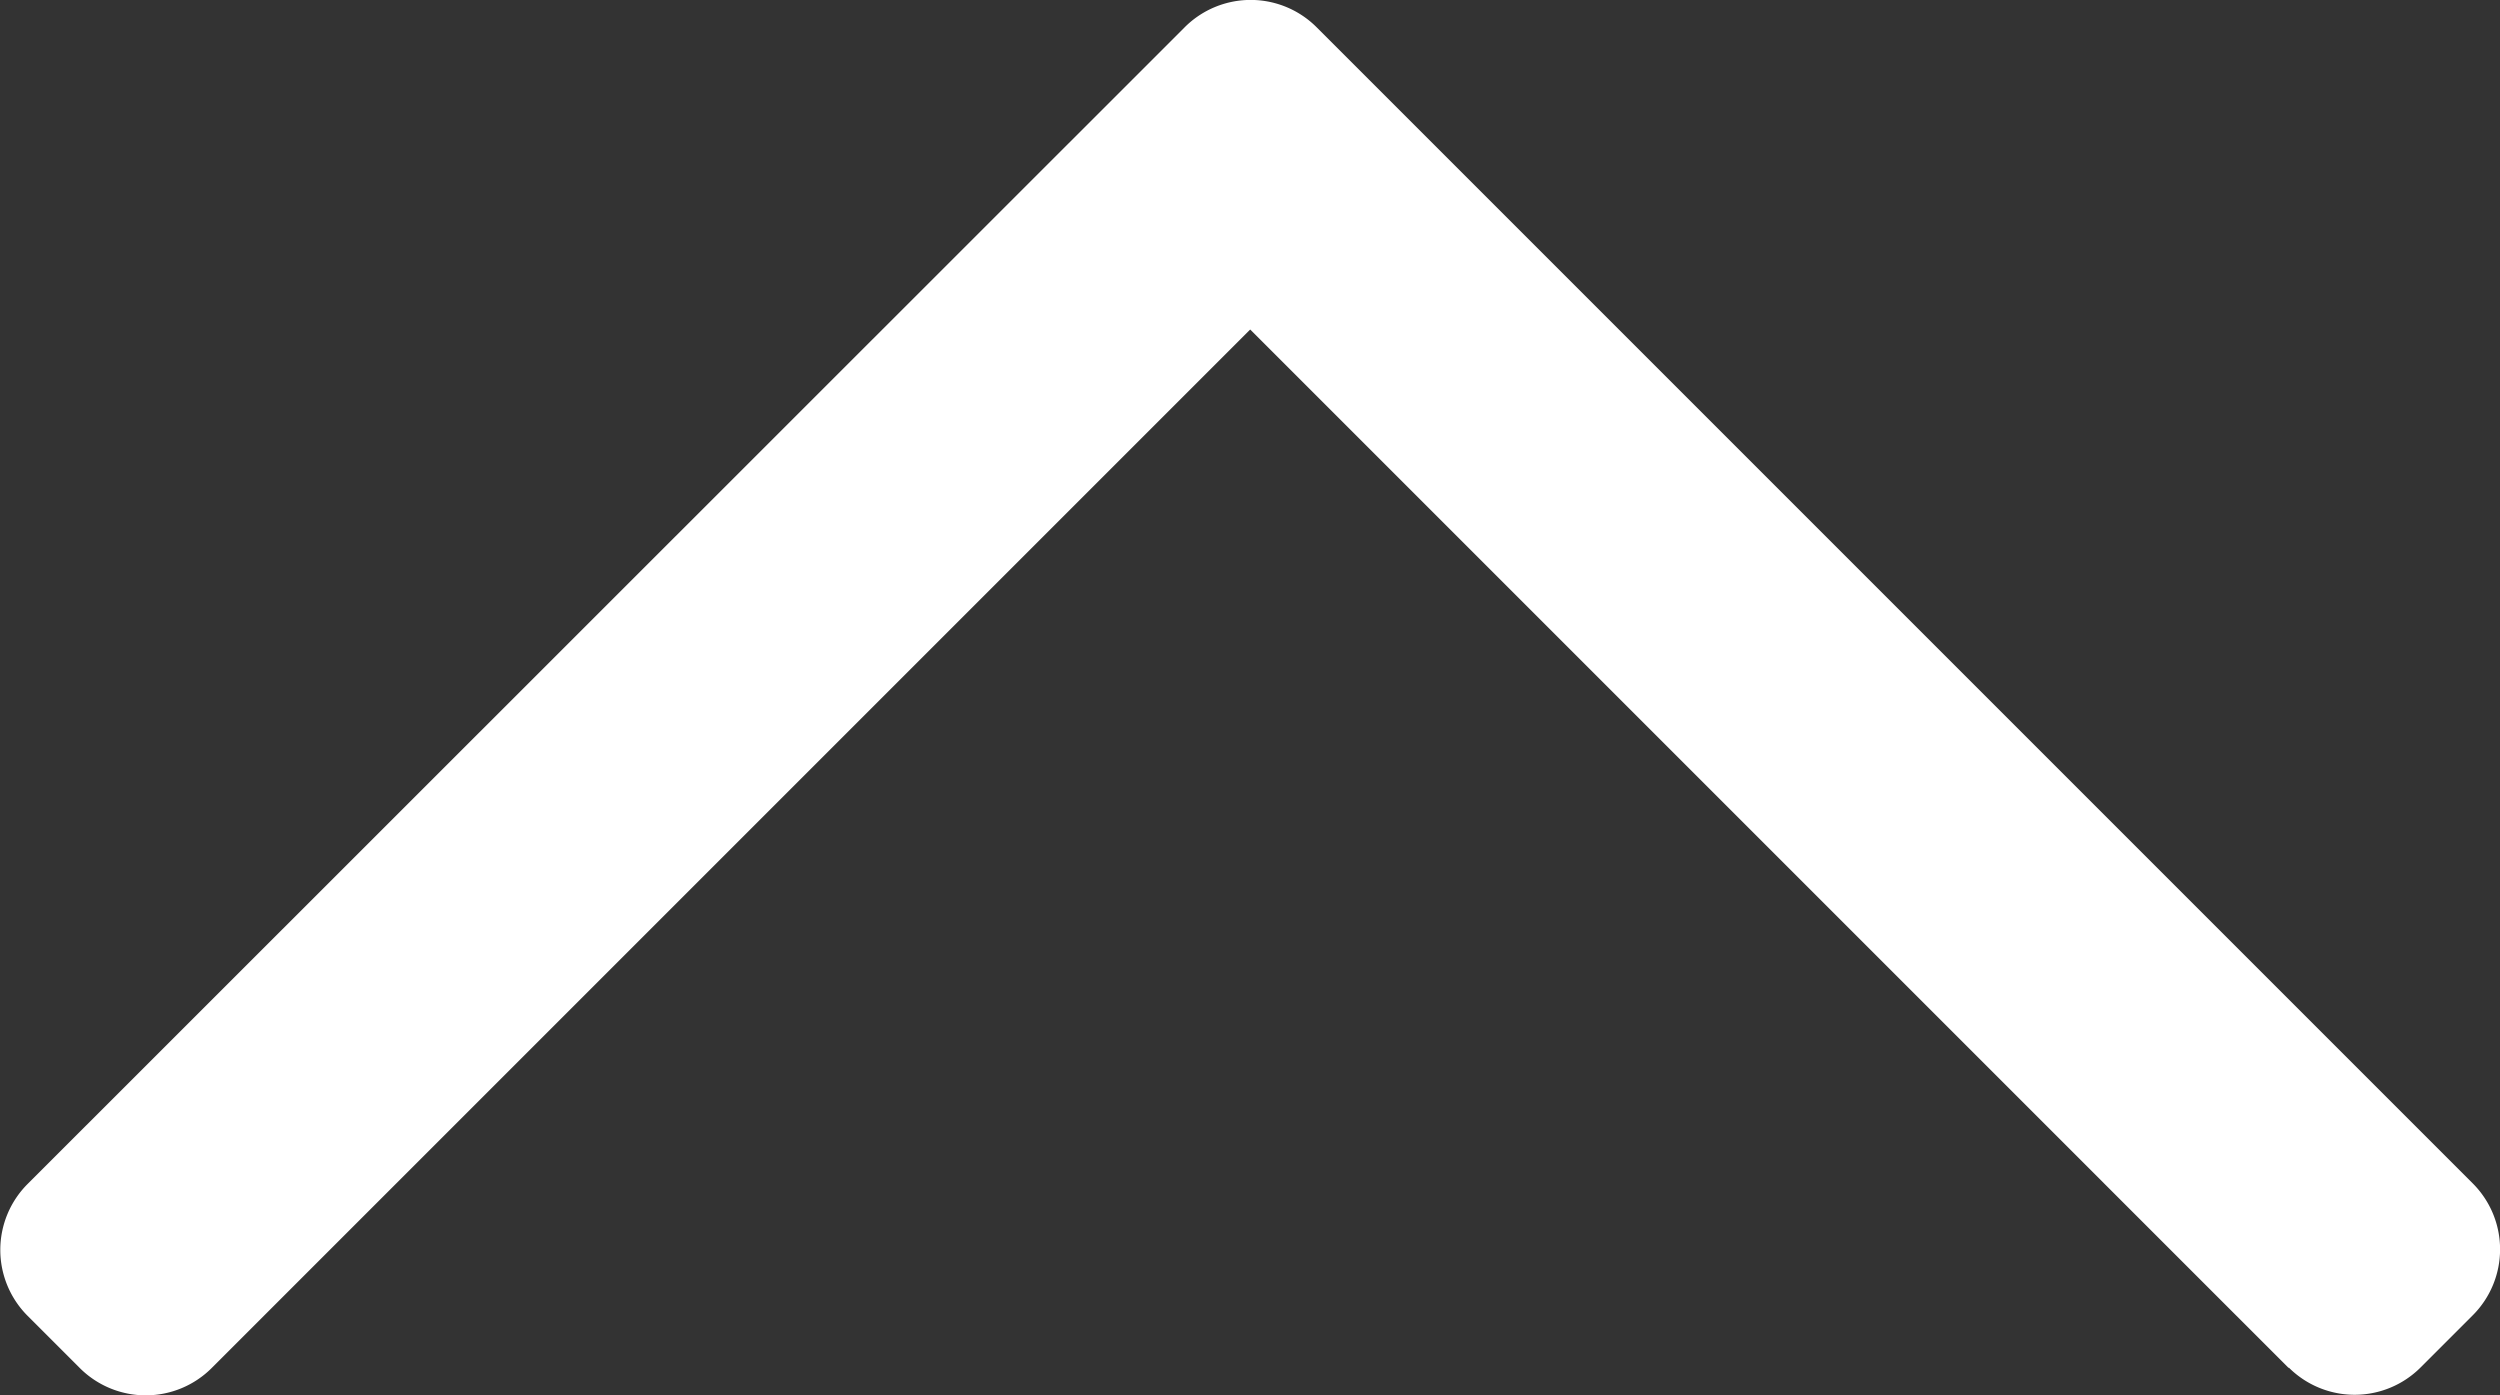
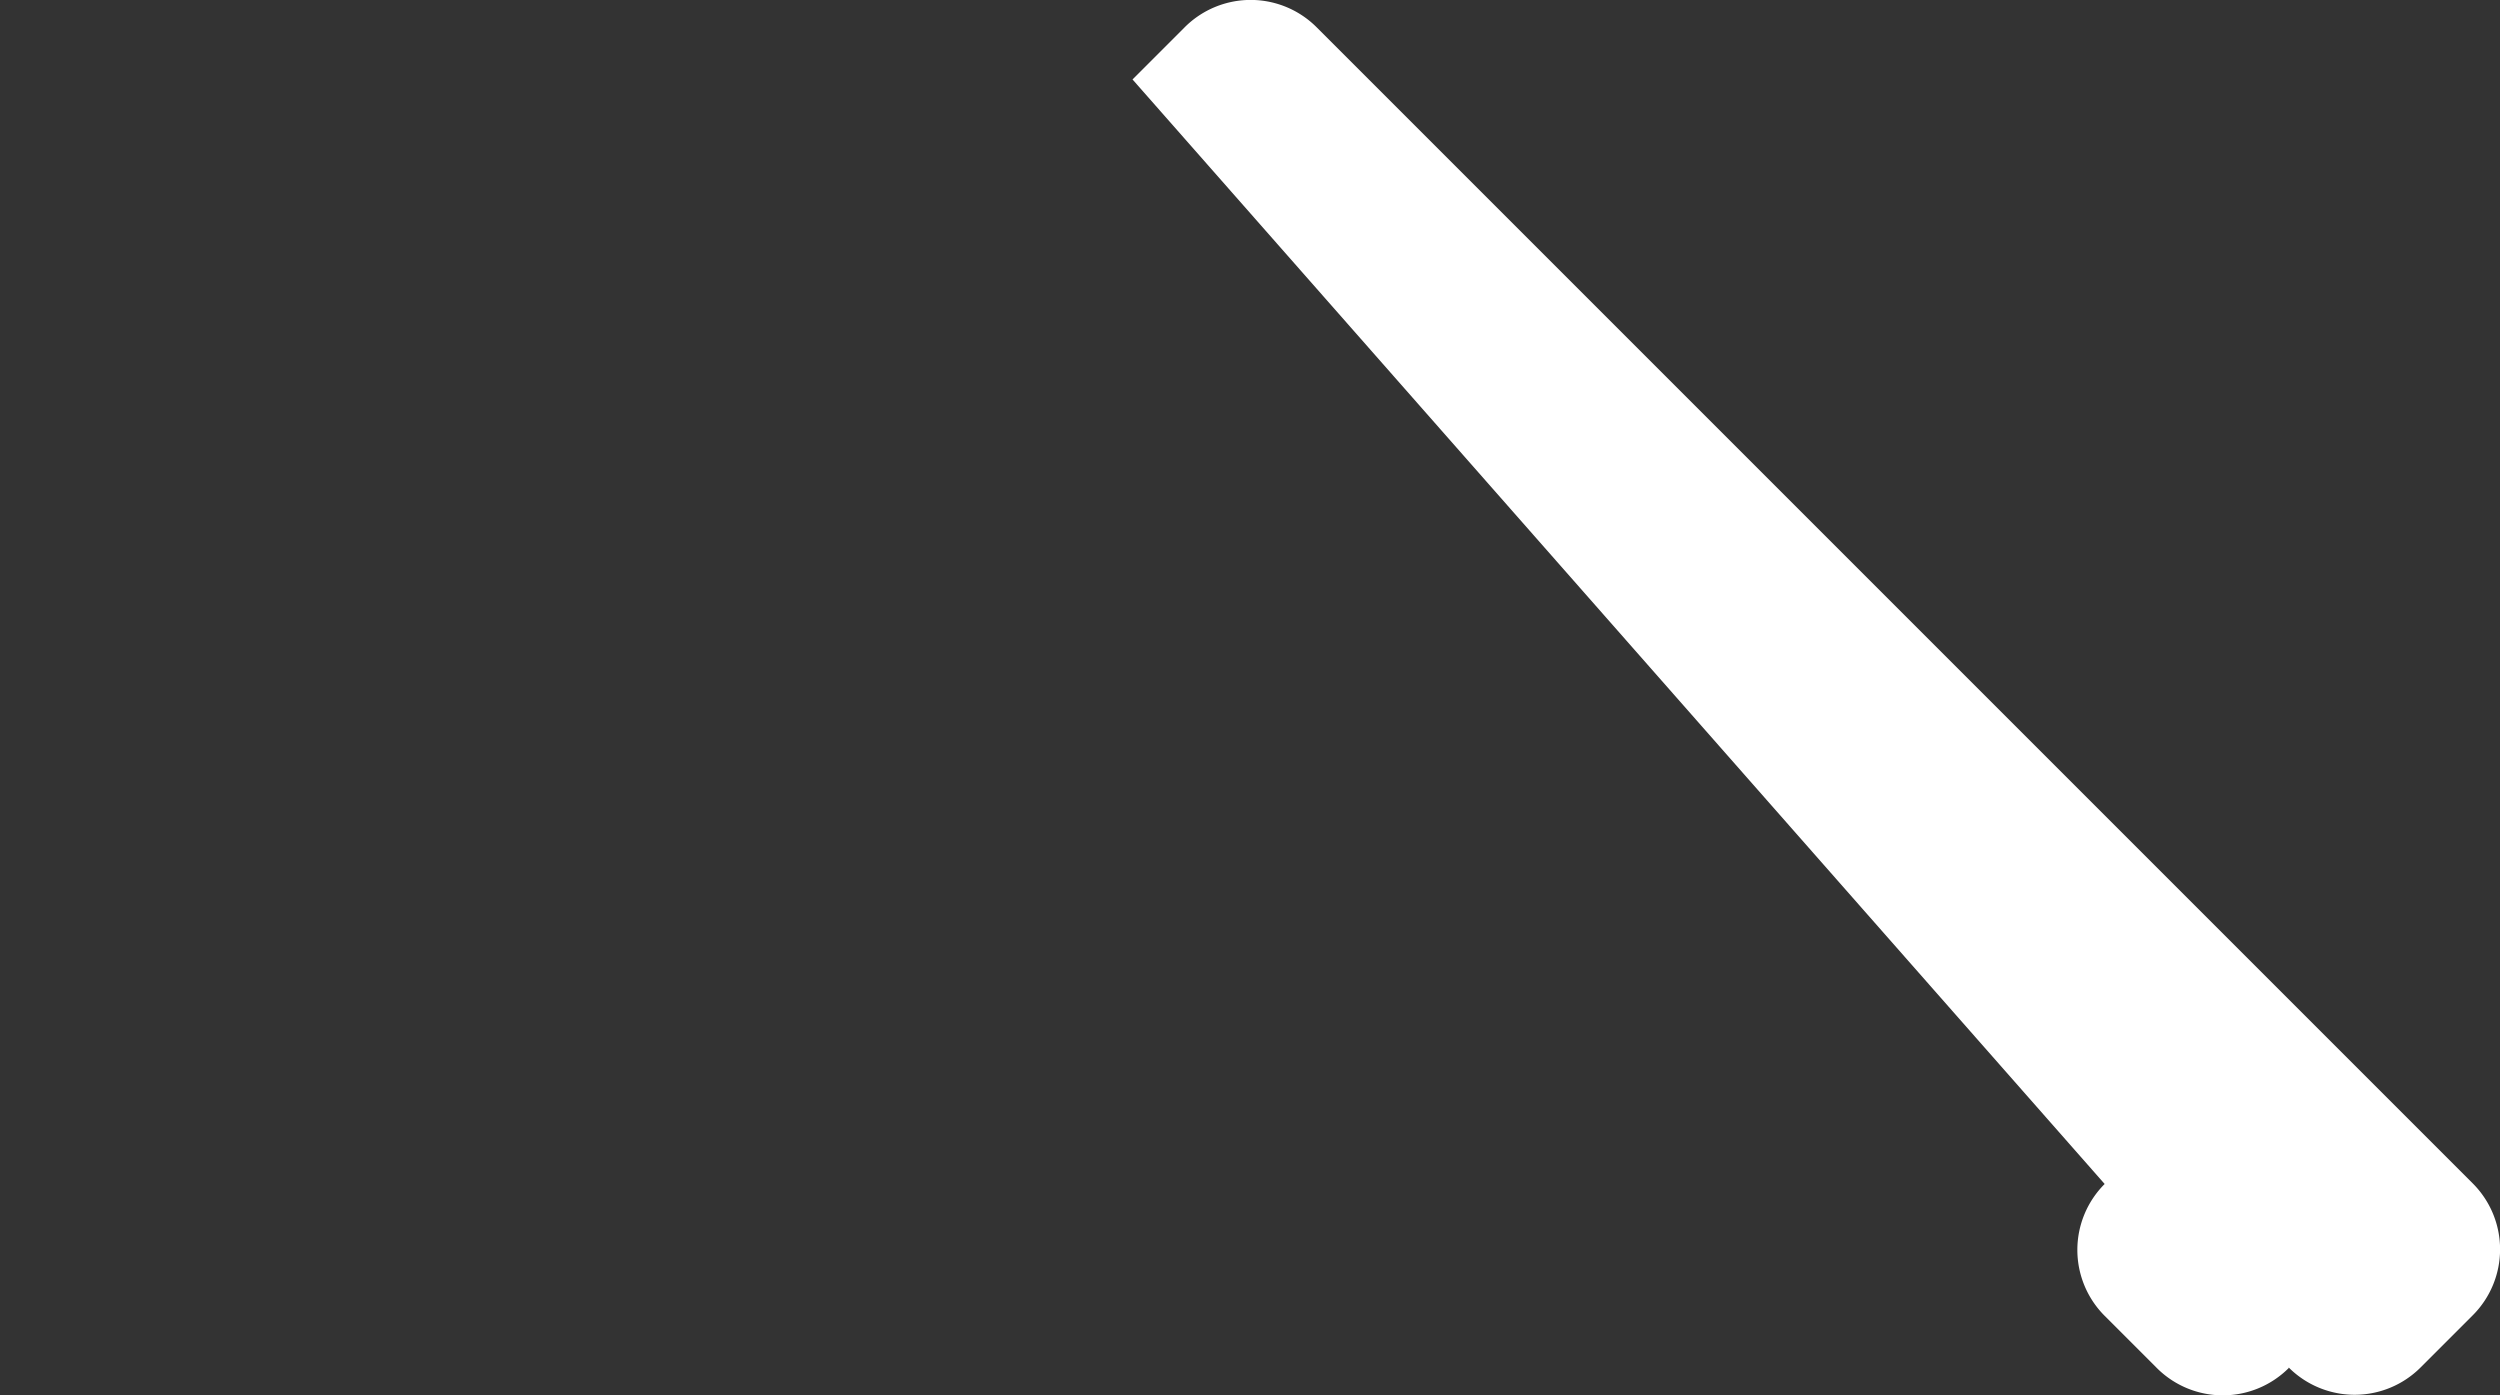
<svg xmlns="http://www.w3.org/2000/svg" width="13.406" height="7.483" viewBox="0 0 13.406 7.483">
  <rect x="0" y="0" width="13.406" height="7.483" fill="#333333" stroke="none" />
-   <path id="사각형_15_복사_2" data-name="사각형 15 복사 2" d="M332.2,92.285l-5.569-5.569-5.569,5.569a.5.5,0,0,1-.707,0l-.28-.28a.5.5,0,0,1,0-.707L326,85.375l.28-.28a.5.5,0,0,1,.707,0l6.2,6.2a.5.5,0,0,1,0,.707l-.28.28a.5.5,0,0,1-.707,0Z" transform="translate(-319.927 -84.949)" fill="#fff" />
+   <path id="사각형_15_복사_2" data-name="사각형 15 복사 2" d="M332.2,92.285a.5.5,0,0,1-.707,0l-.28-.28a.5.5,0,0,1,0-.707L326,85.375l.28-.28a.5.5,0,0,1,.707,0l6.2,6.2a.5.5,0,0,1,0,.707l-.28.28a.5.5,0,0,1-.707,0Z" transform="translate(-319.927 -84.949)" fill="#fff" />
</svg>